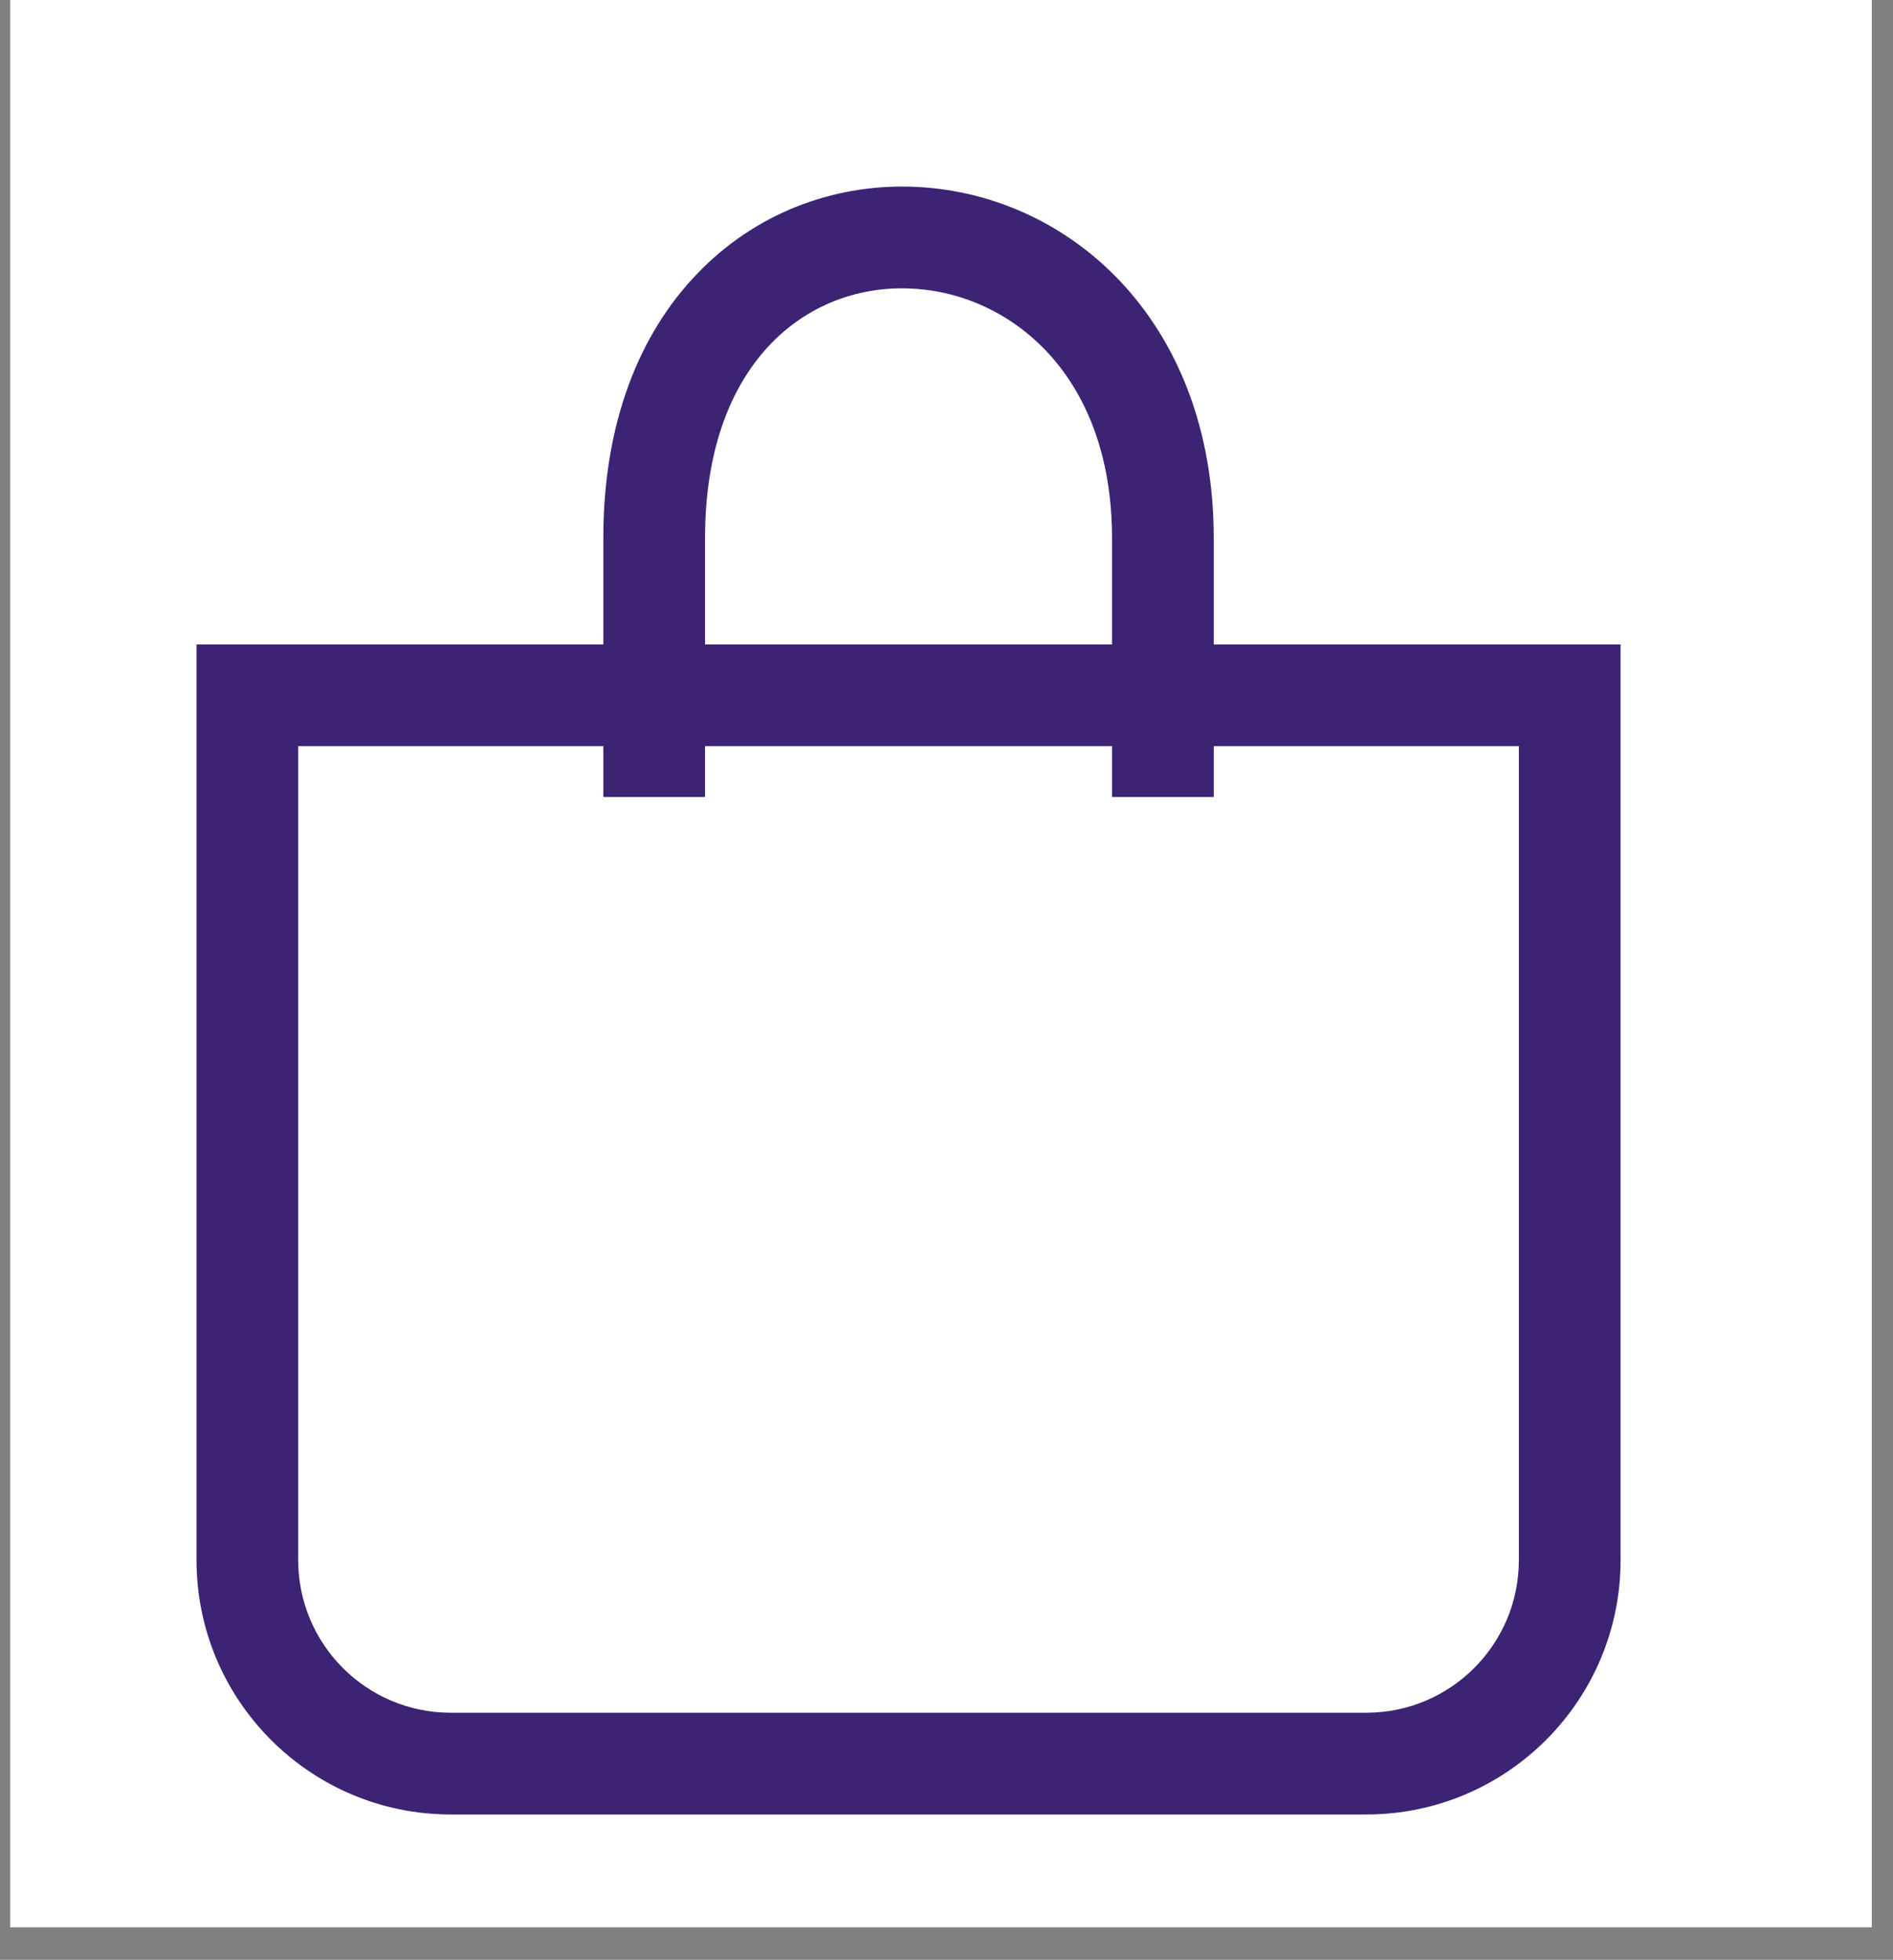
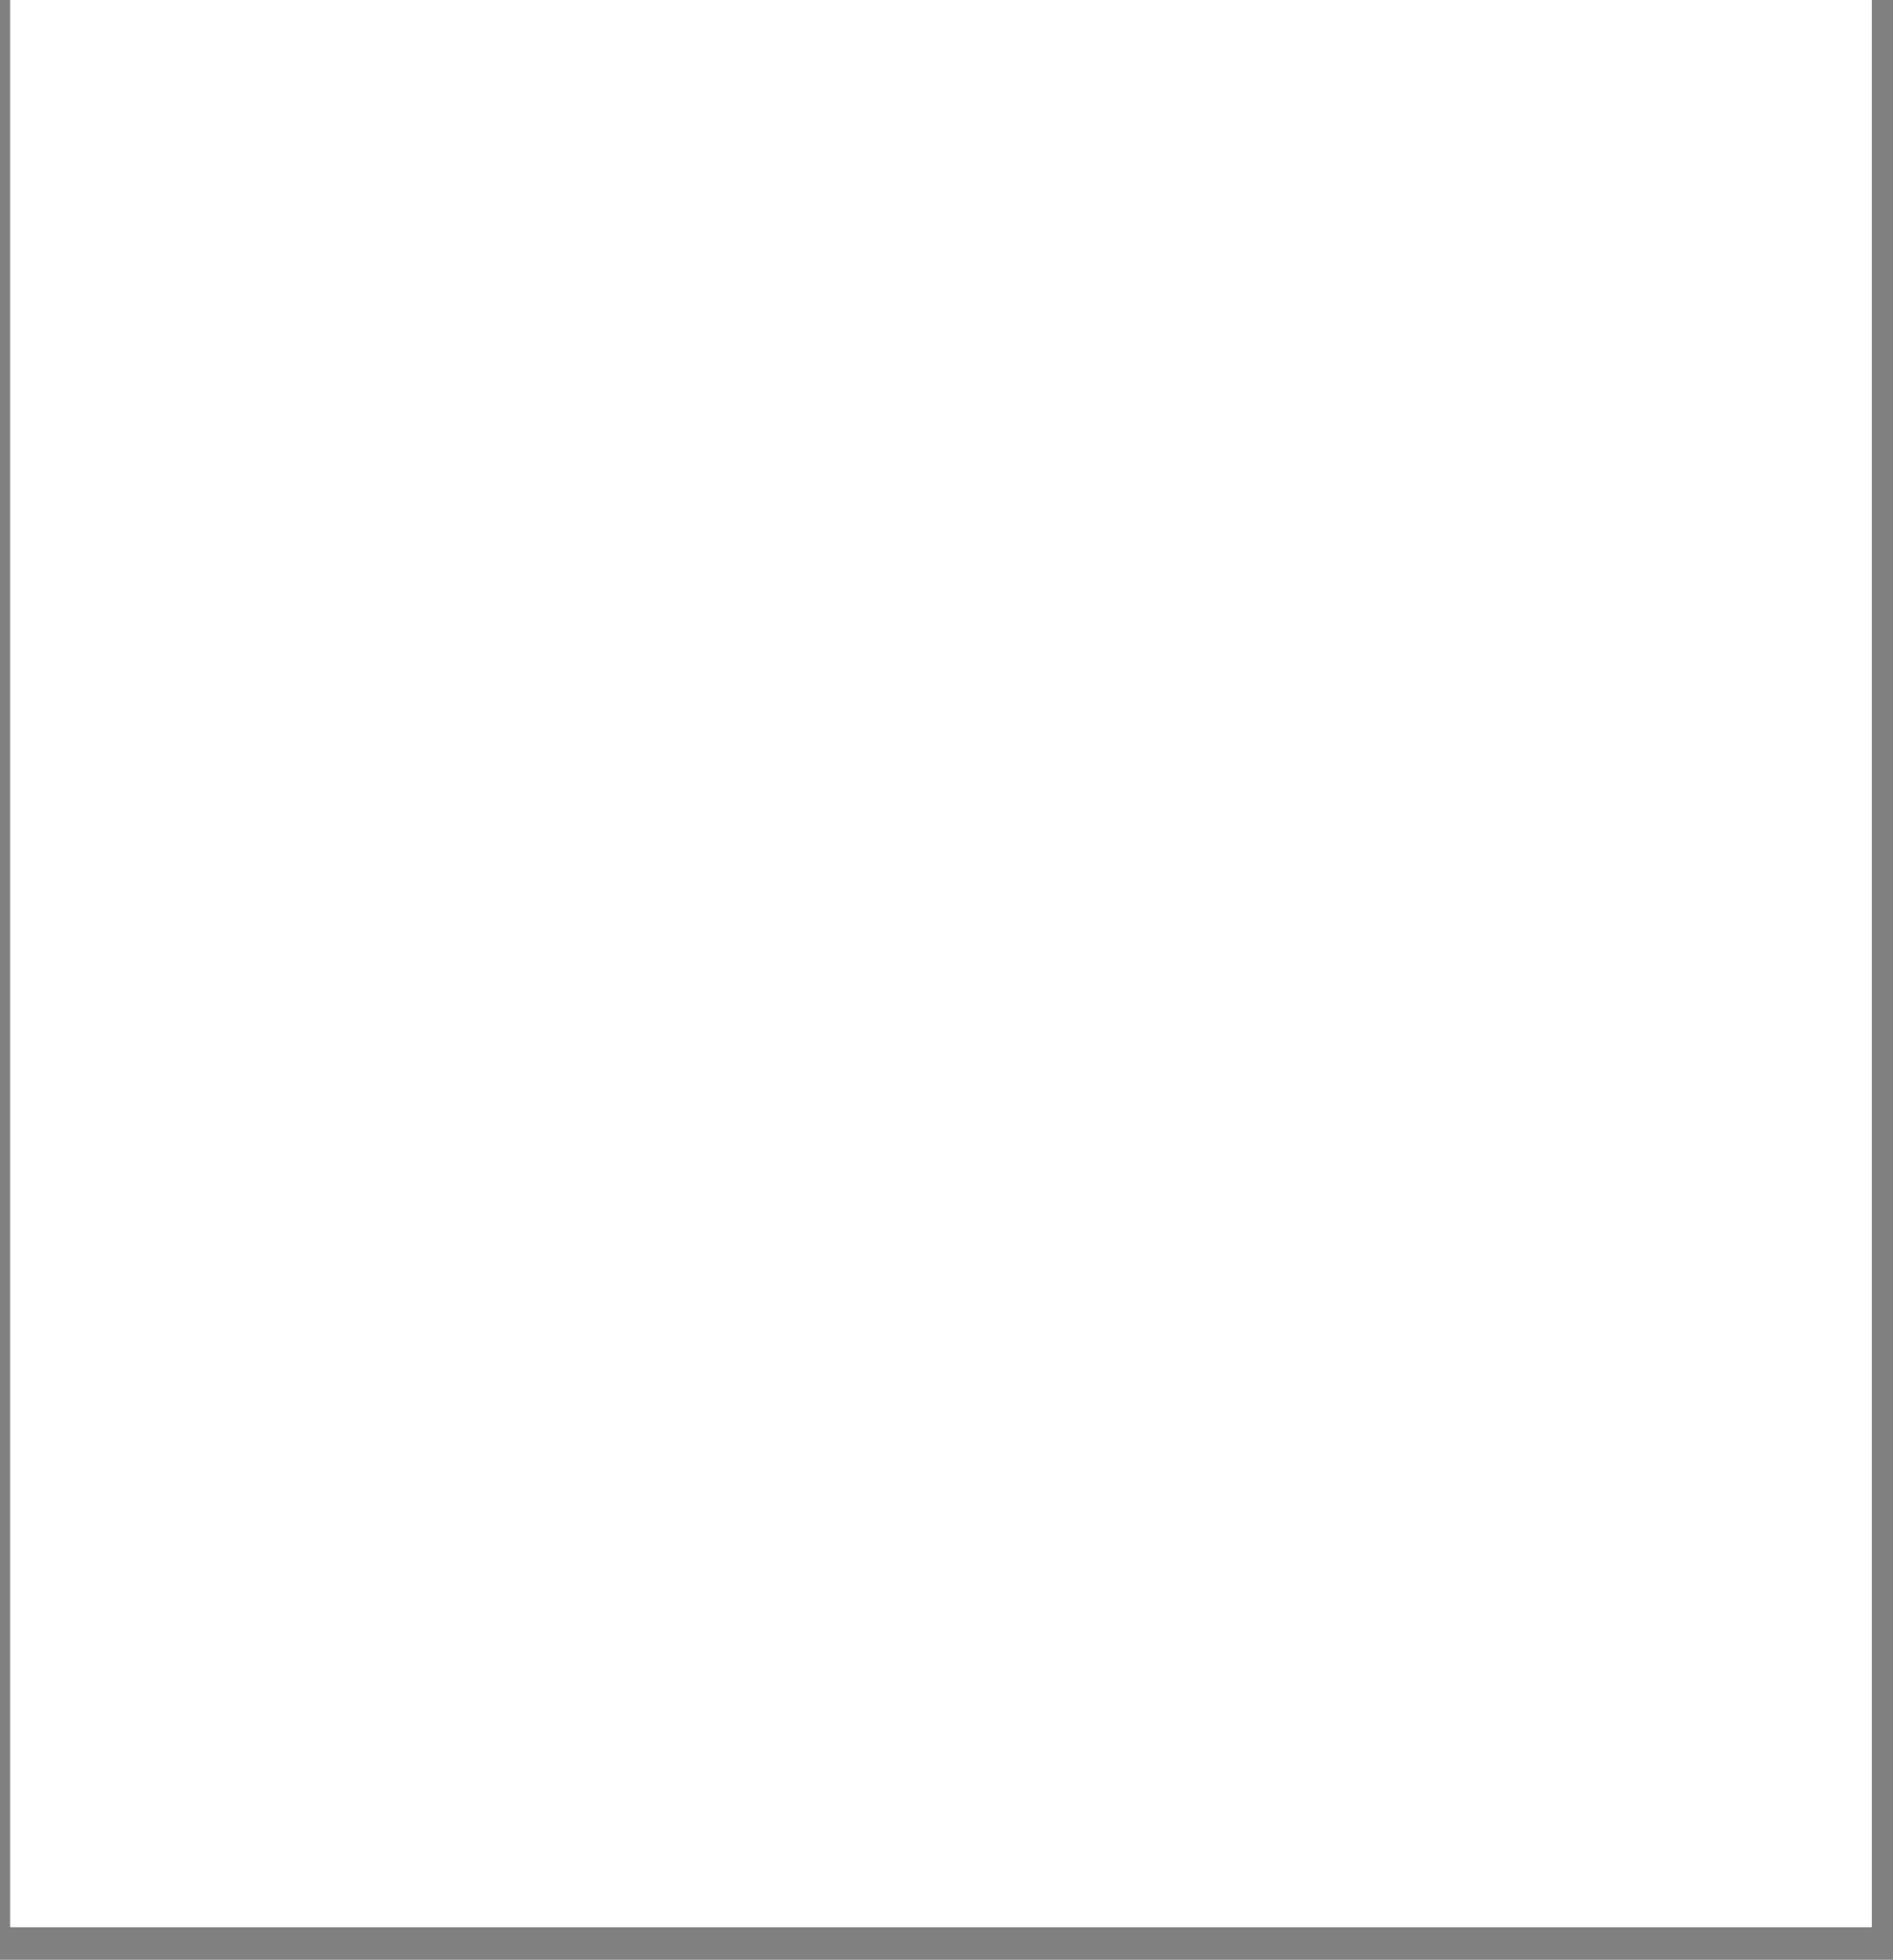
<svg xmlns="http://www.w3.org/2000/svg" width="57" zoomAndPan="magnify" viewBox="0 0 42.75 44.25" height="59" preserveAspectRatio="xMidYMid meet" version="1.0">
  <rect x="0" y="0" width="42.75" height="44.25" fill="#808080" stroke="none" />
  <defs>
    <clipPath id="9f86644d6a">
      <path d="M 0.234 0 L 42.27 0 L 42.27 43.512 L 0.234 43.512 Z M 0.234 0 " clip-rule="nonzero" />
    </clipPath>
    <clipPath id="bd31ef9120">
-       <path d="M 4.438 4.203 L 36.887 4.203 L 36.887 41 L 4.438 41 Z M 4.438 4.203 " clip-rule="nonzero" />
-     </clipPath>
+       </clipPath>
  </defs>
  <g clip-path="url(#9f86644d6a)">
    <path fill="#ffffff" d="M 0.234 0 L 42.27 0 L 42.27 43.512 L 0.234 43.512 Z M 0.234 0 " fill-opacity="1" fill-rule="nonzero" />
-     <path fill="#ffffff" d="M 0.234 0 L 42.27 0 L 42.27 43.512 L 0.234 43.512 Z M 0.234 0 " fill-opacity="1" fill-rule="nonzero" />
+     <path fill="#ffffff" d="M 0.234 0 L 42.27 43.512 L 0.234 43.512 Z M 0.234 0 " fill-opacity="1" fill-rule="nonzero" />
  </g>
  <g clip-path="url(#bd31ef9120)">
    <path fill="#3c2373" d="M 17.398 7.773 C 16.562 8.645 15.922 10.055 15.922 12.152 L 15.922 14.551 L 25.113 14.551 L 25.113 12.152 C 25.113 8.359 22.703 6.566 20.488 6.512 C 19.355 6.48 18.238 6.895 17.398 7.773 Z M 27.41 14.551 L 27.41 12.152 C 27.41 7.184 24.074 4.305 20.547 4.215 C 18.809 4.168 17.055 4.812 15.742 6.184 C 14.422 7.555 13.625 9.574 13.625 12.152 L 13.625 14.551 L 4.438 14.551 L 4.438 35.223 C 4.438 38.395 7.008 40.969 10.18 40.969 L 30.855 40.969 C 34.027 40.969 36.598 38.395 36.598 35.223 L 36.598 14.551 Z M 25.113 16.848 L 25.113 17.996 L 27.41 17.996 L 27.41 16.848 L 34.301 16.848 L 34.301 35.223 C 34.301 37.129 32.758 38.672 30.855 38.672 L 10.18 38.672 C 8.277 38.672 6.734 37.129 6.734 35.223 L 6.734 16.848 L 13.625 16.848 L 13.625 17.996 L 15.922 17.996 L 15.922 16.848 Z M 25.113 16.848 " fill-opacity="1" fill-rule="evenodd" />
  </g>
</svg>